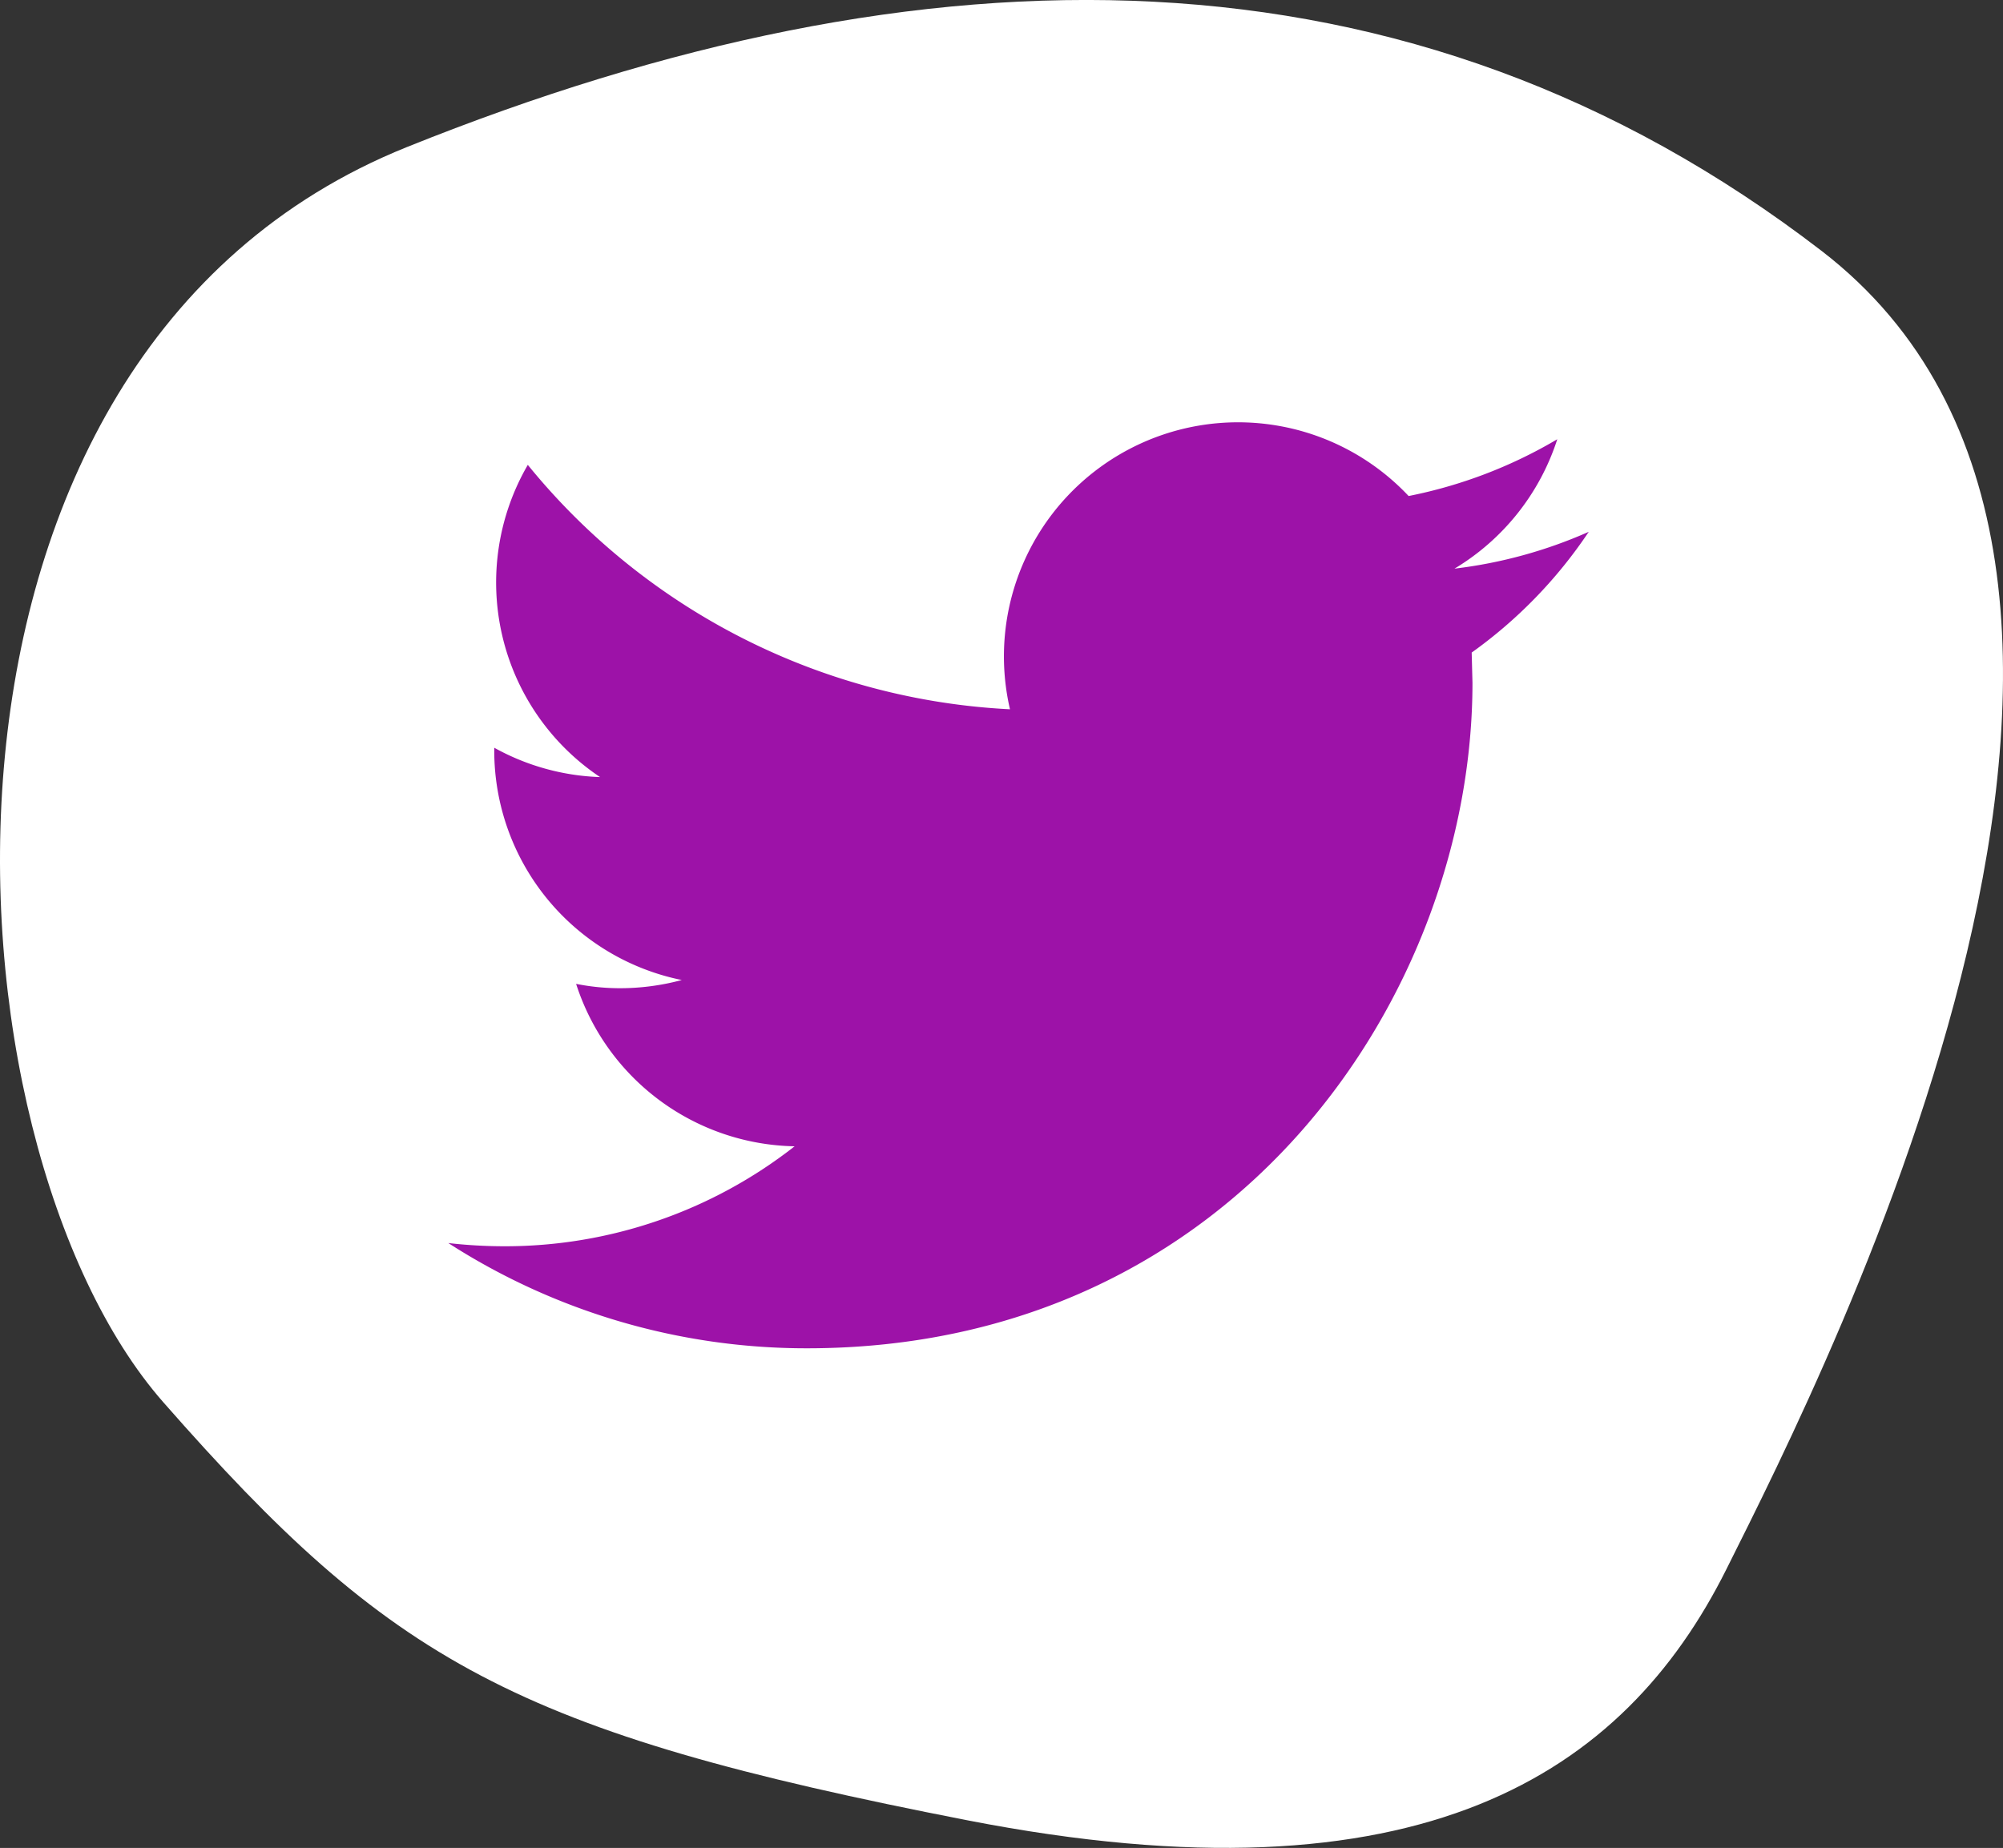
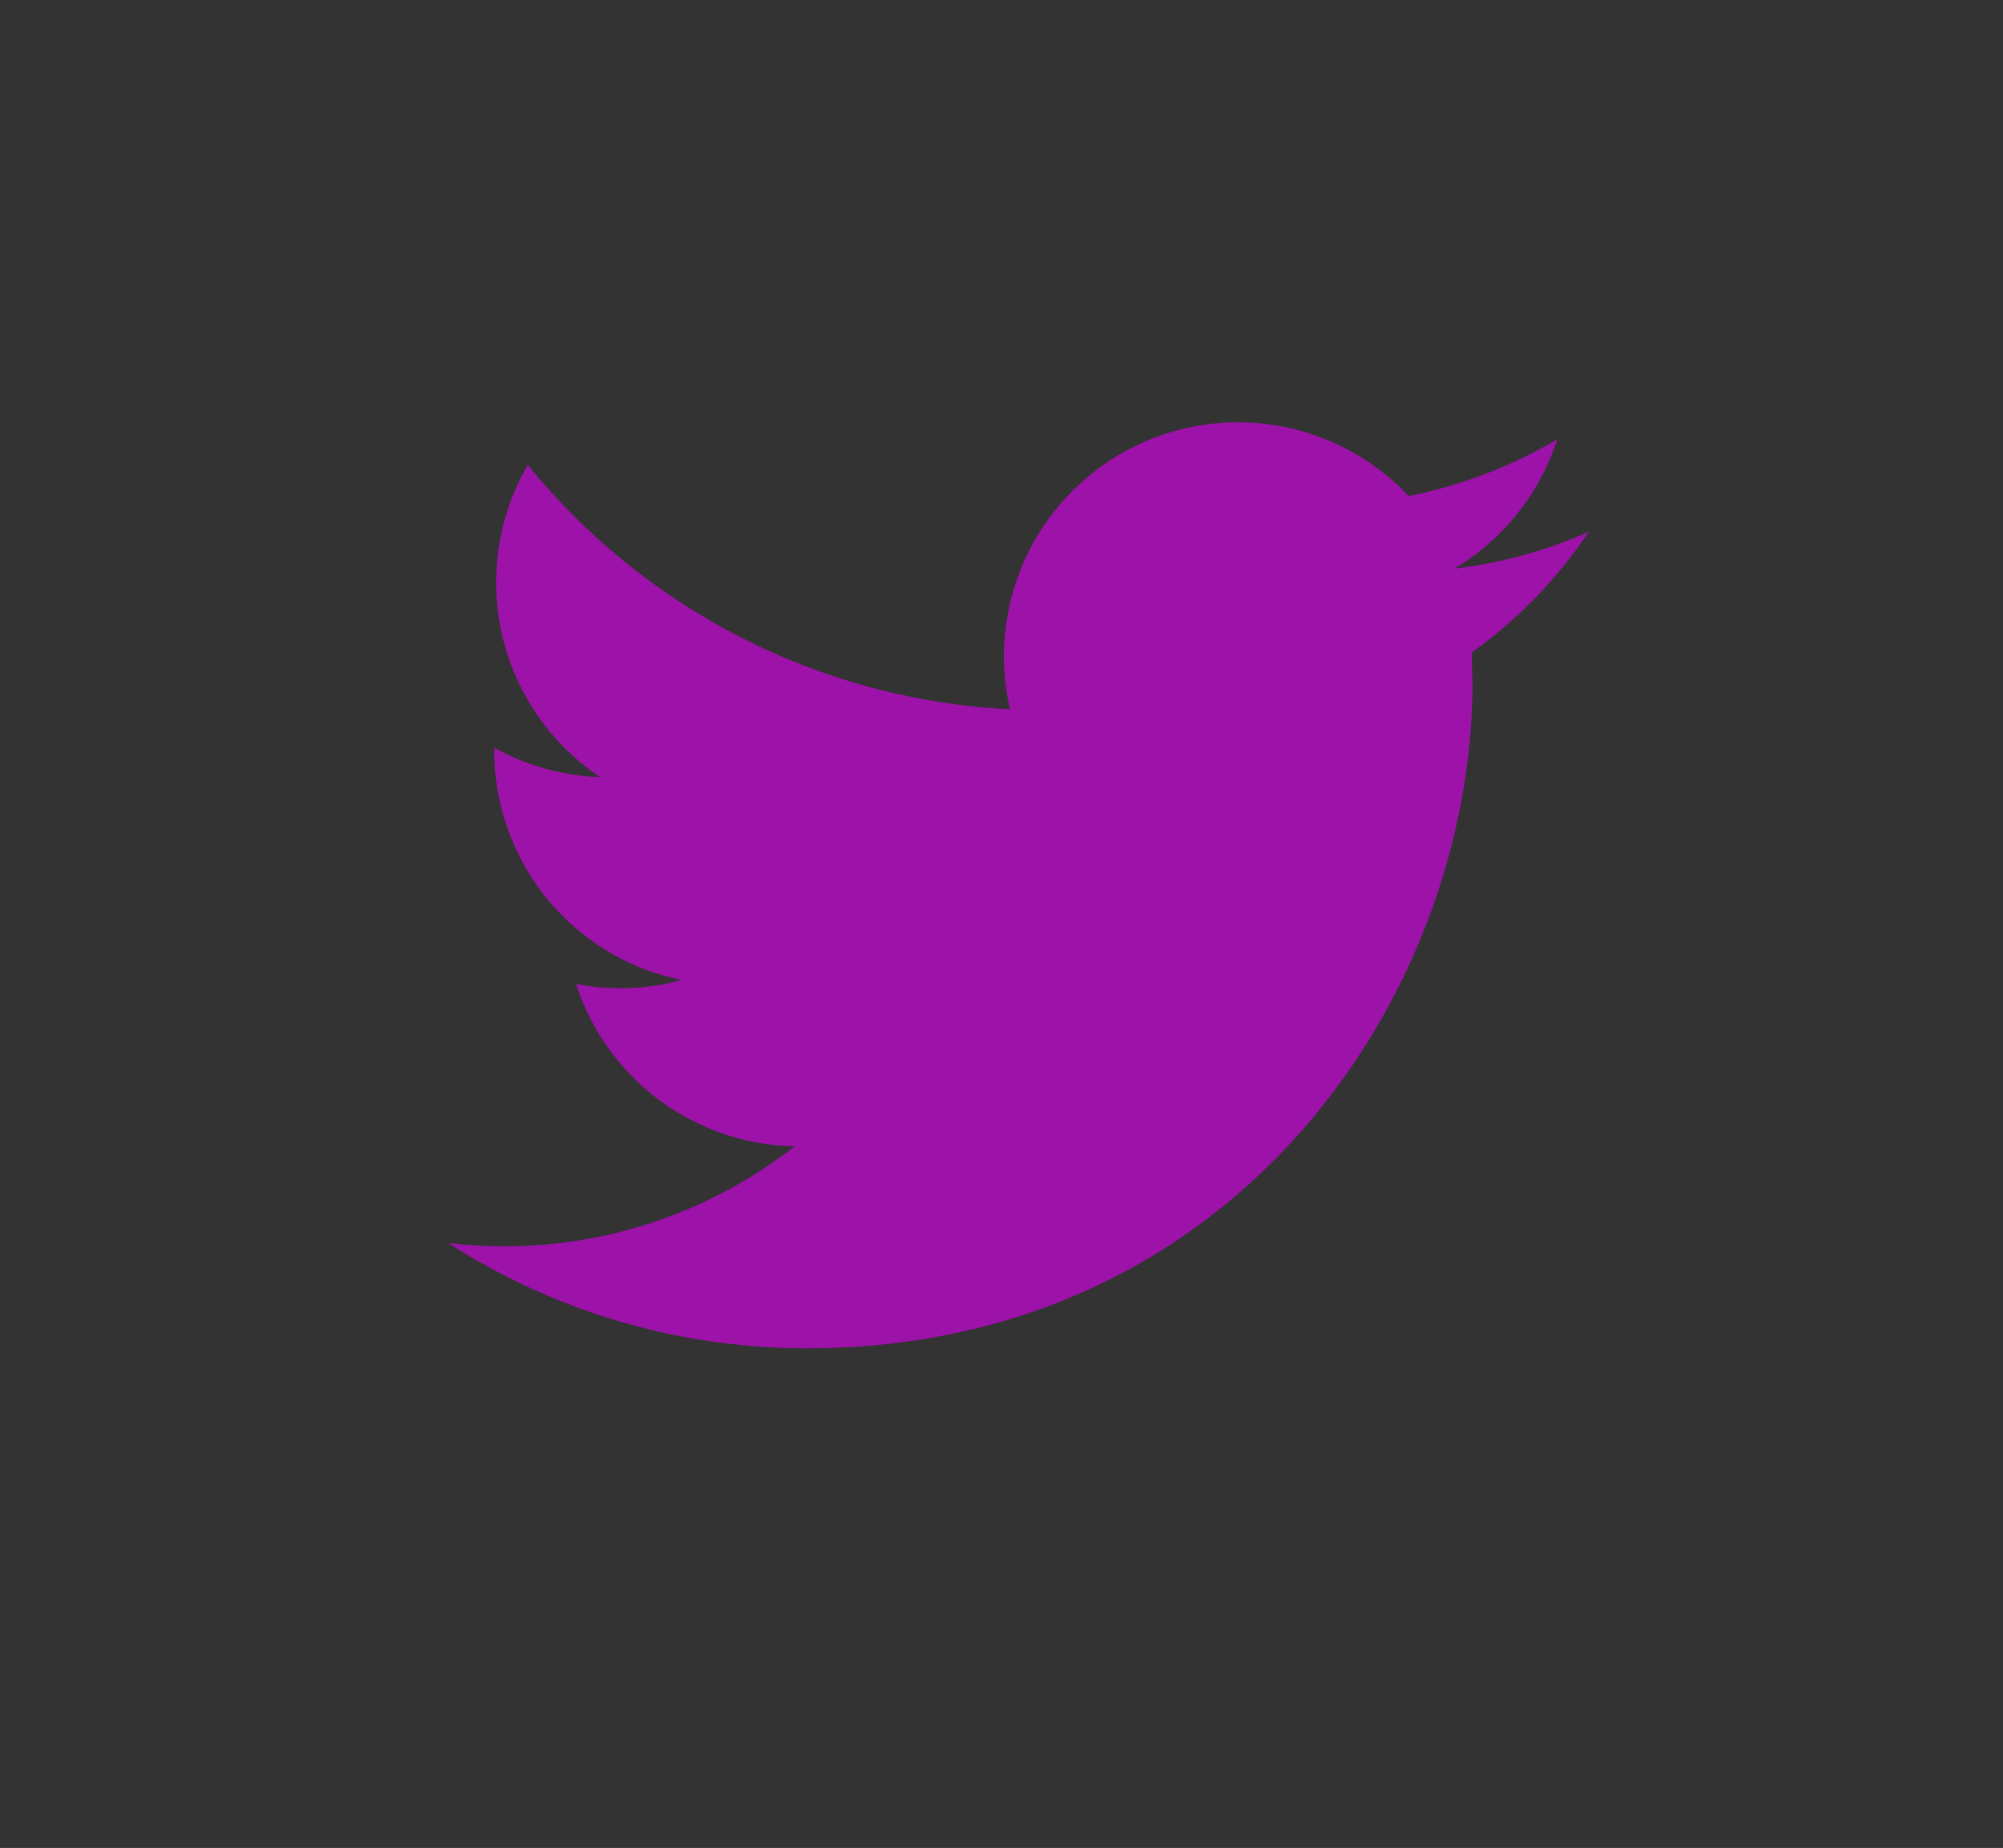
<svg xmlns="http://www.w3.org/2000/svg" width="68.635" height="63.334" viewBox="0 0 68.635 63.334">
  <rect x="0" y="0" width="68.635" height="63.334" fill="#333333" stroke="none" />
  <g id="Groupe_605" data-name="Groupe 605" transform="translate(-340.637 -5609.532)">
-     <path id="Tracé_893" data-name="Tracé 893" d="M323.576,5614.574c-17.777,7.152-16.16,34.109-8.344,43.016s12.016,11.3,27.559,14.33,22.5-1.6,26-8.6,17.4-34.32,3.26-45.193S341.354,5607.422,323.576,5614.574Z" transform="translate(31)" fill="#fff" />
    <g id="twitter-logo-silhouette" transform="translate(355.999 5566.559)">
      <g id="Groupe_603" data-name="Groupe 603" transform="translate(0.001 57.441)">
        <path id="Tracé_890" data-name="Tracé 890" d="M39.078,61.2a16.008,16.008,0,0,1-4.6,1.262A8.05,8.05,0,0,0,38,58.027a16.161,16.161,0,0,1-5.094,1.946,8.023,8.023,0,0,0-13.66,7.309A22.759,22.759,0,0,1,2.724,58.906,8.026,8.026,0,0,0,5.2,69.606,8.017,8.017,0,0,1,1.574,68.6v.1A8.024,8.024,0,0,0,8,76.561a8.12,8.12,0,0,1-2.112.281,7.694,7.694,0,0,1-1.509-.149,8.021,8.021,0,0,0,7.487,5.567,16.083,16.083,0,0,1-9.955,3.426A17.037,17.037,0,0,1,0,85.576a22.659,22.659,0,0,0,12.287,3.607c14.746,0,22.807-12.214,22.807-22.807l-.027-1.038A16.008,16.008,0,0,0,39.078,61.2Z" transform="translate(-0.001 -57.441)" fill="#9d12a8" />
      </g>
    </g>
  </g>
</svg>